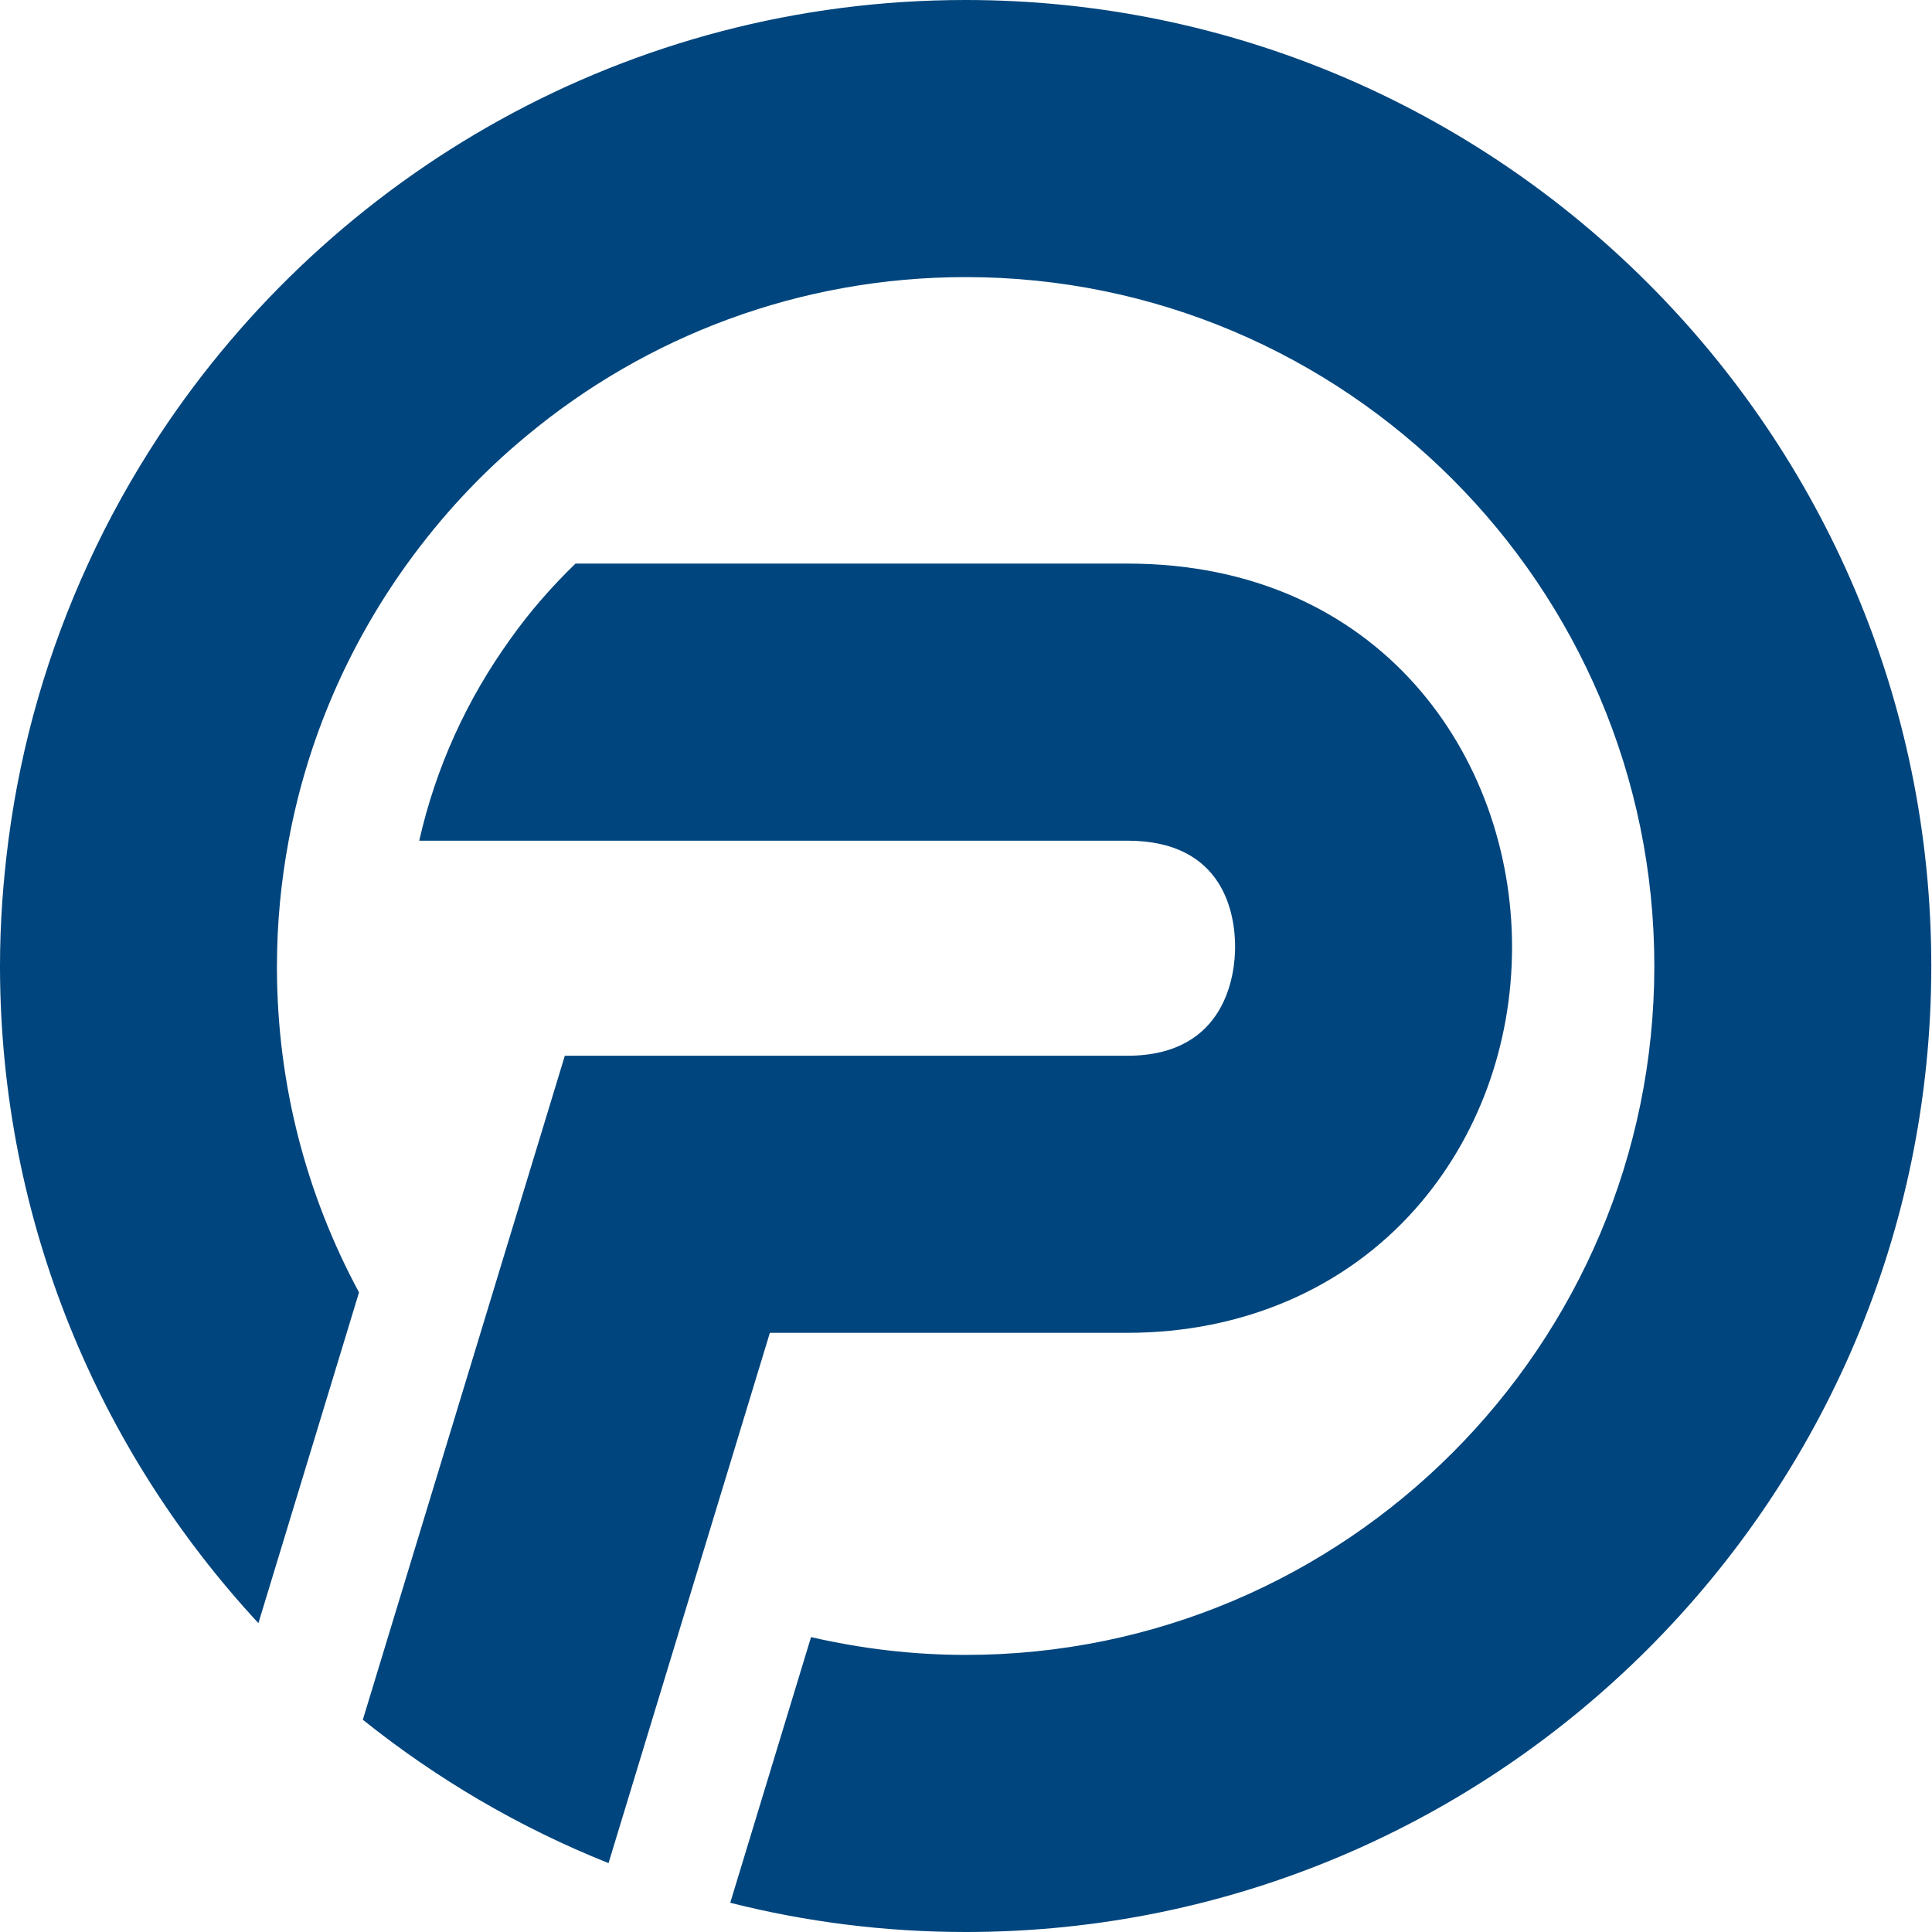
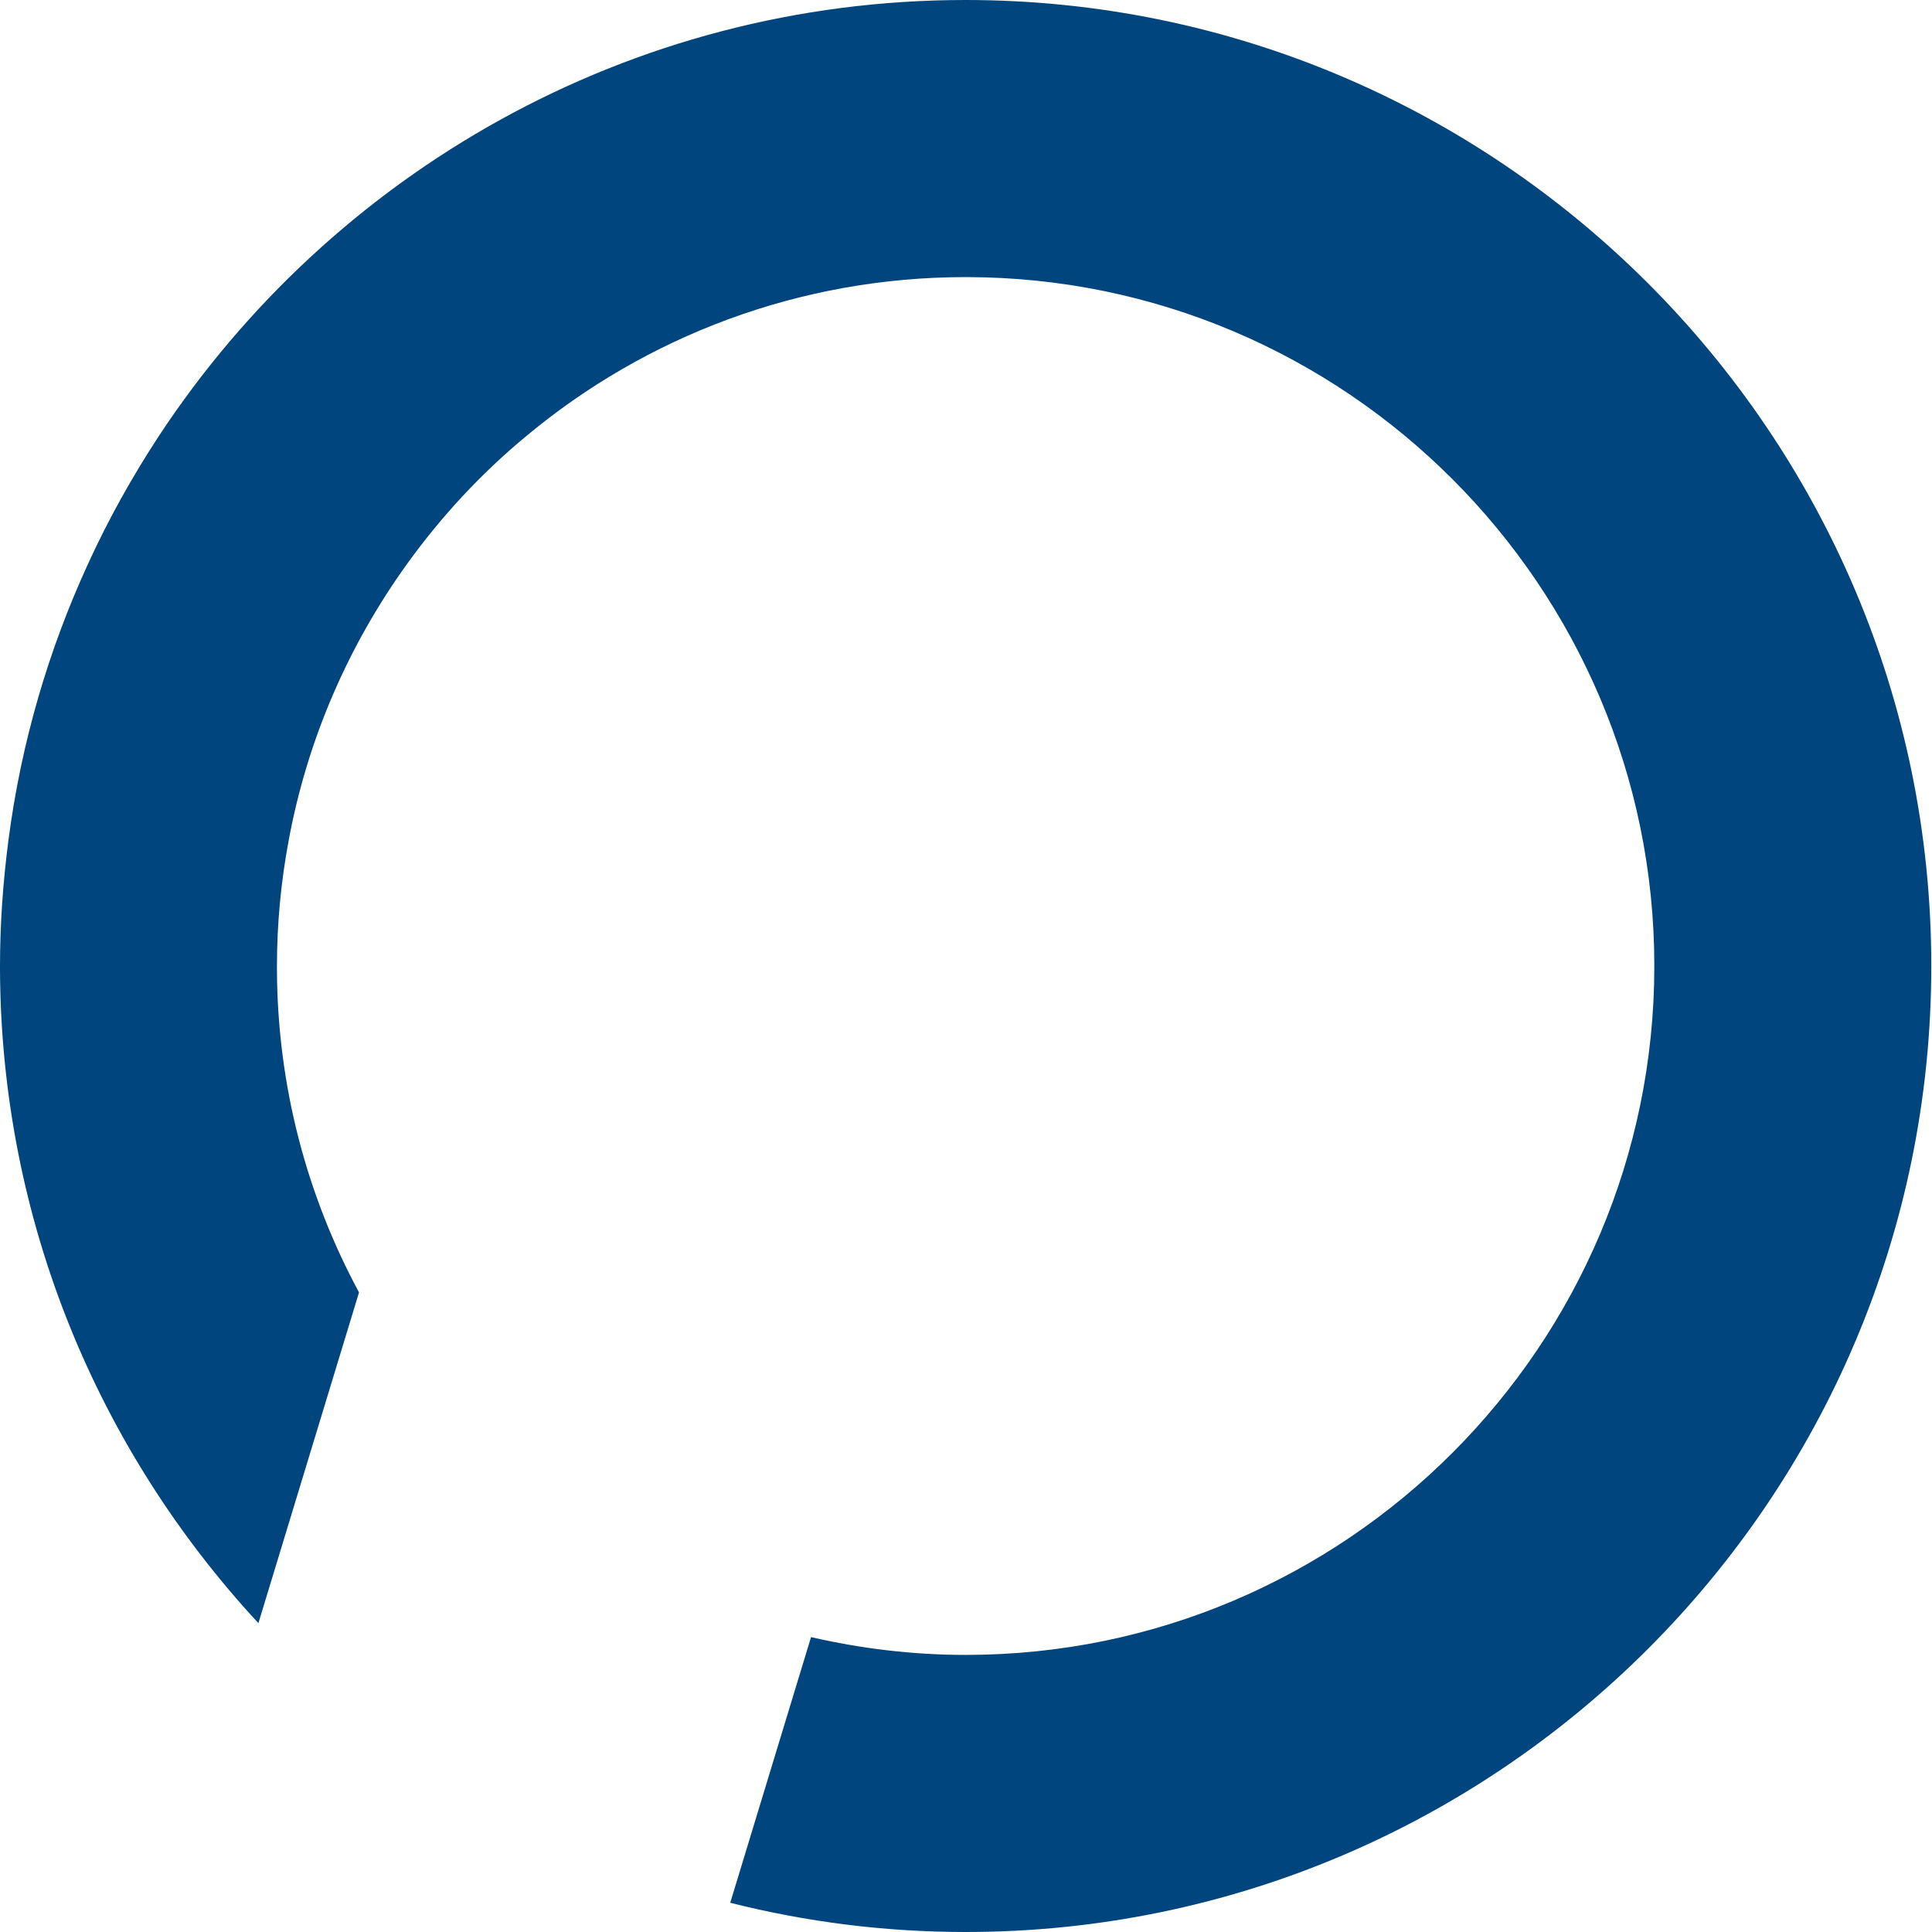
<svg xmlns="http://www.w3.org/2000/svg" width="104" height="104" viewBox="0 0 104 104" fill="none">
  <path d="M51.974 0C33.852 0 17.863 9.333 8.562 23.455C7.126 25.644 5.84 27.943 4.746 30.338C2.612 34.977 1.135 39.985 0.451 45.254C0.164 47.471 0 49.715 0 52.014C0 52.055 0 52.096 0 52.137C0.041 65.739 5.321 78.109 13.91 87.374L19.326 69.57C16.522 64.371 14.922 58.445 14.908 52.137C14.908 52.096 14.908 52.055 14.908 52.014C14.908 49.701 15.127 47.457 15.537 45.254C16.55 39.766 18.779 34.703 21.925 30.338C23.771 27.779 25.919 25.466 28.353 23.455C34.768 18.118 43.015 14.916 51.988 14.916C72.422 14.916 89.053 31.556 89.053 52C89.053 72.444 72.422 89.084 51.988 89.084C49.115 89.084 46.339 88.742 43.658 88.126L39.309 102.426C43.371 103.453 47.611 104 51.988 104C80.642 104 103.962 80.668 103.962 52C103.962 23.332 80.628 0 51.974 0Z" fill="#00457D" />
-   <path d="M60.673 30.338H30.979C29.707 31.57 28.531 32.91 27.491 34.375C25.112 37.673 23.457 41.326 22.568 45.254H60.687C65.925 45.254 66.486 49.263 66.486 50.974C66.486 52.342 66.062 56.831 60.687 56.831H30.405L19.531 92.574C23.511 95.762 27.956 98.376 32.757 100.292L41.442 71.746H60.687C66.869 71.746 72.381 69.379 76.197 65.068C79.548 61.278 81.394 56.27 81.394 50.974C81.394 40.724 74.282 30.338 60.687 30.338H60.673Z" fill="#00457D" />
</svg>